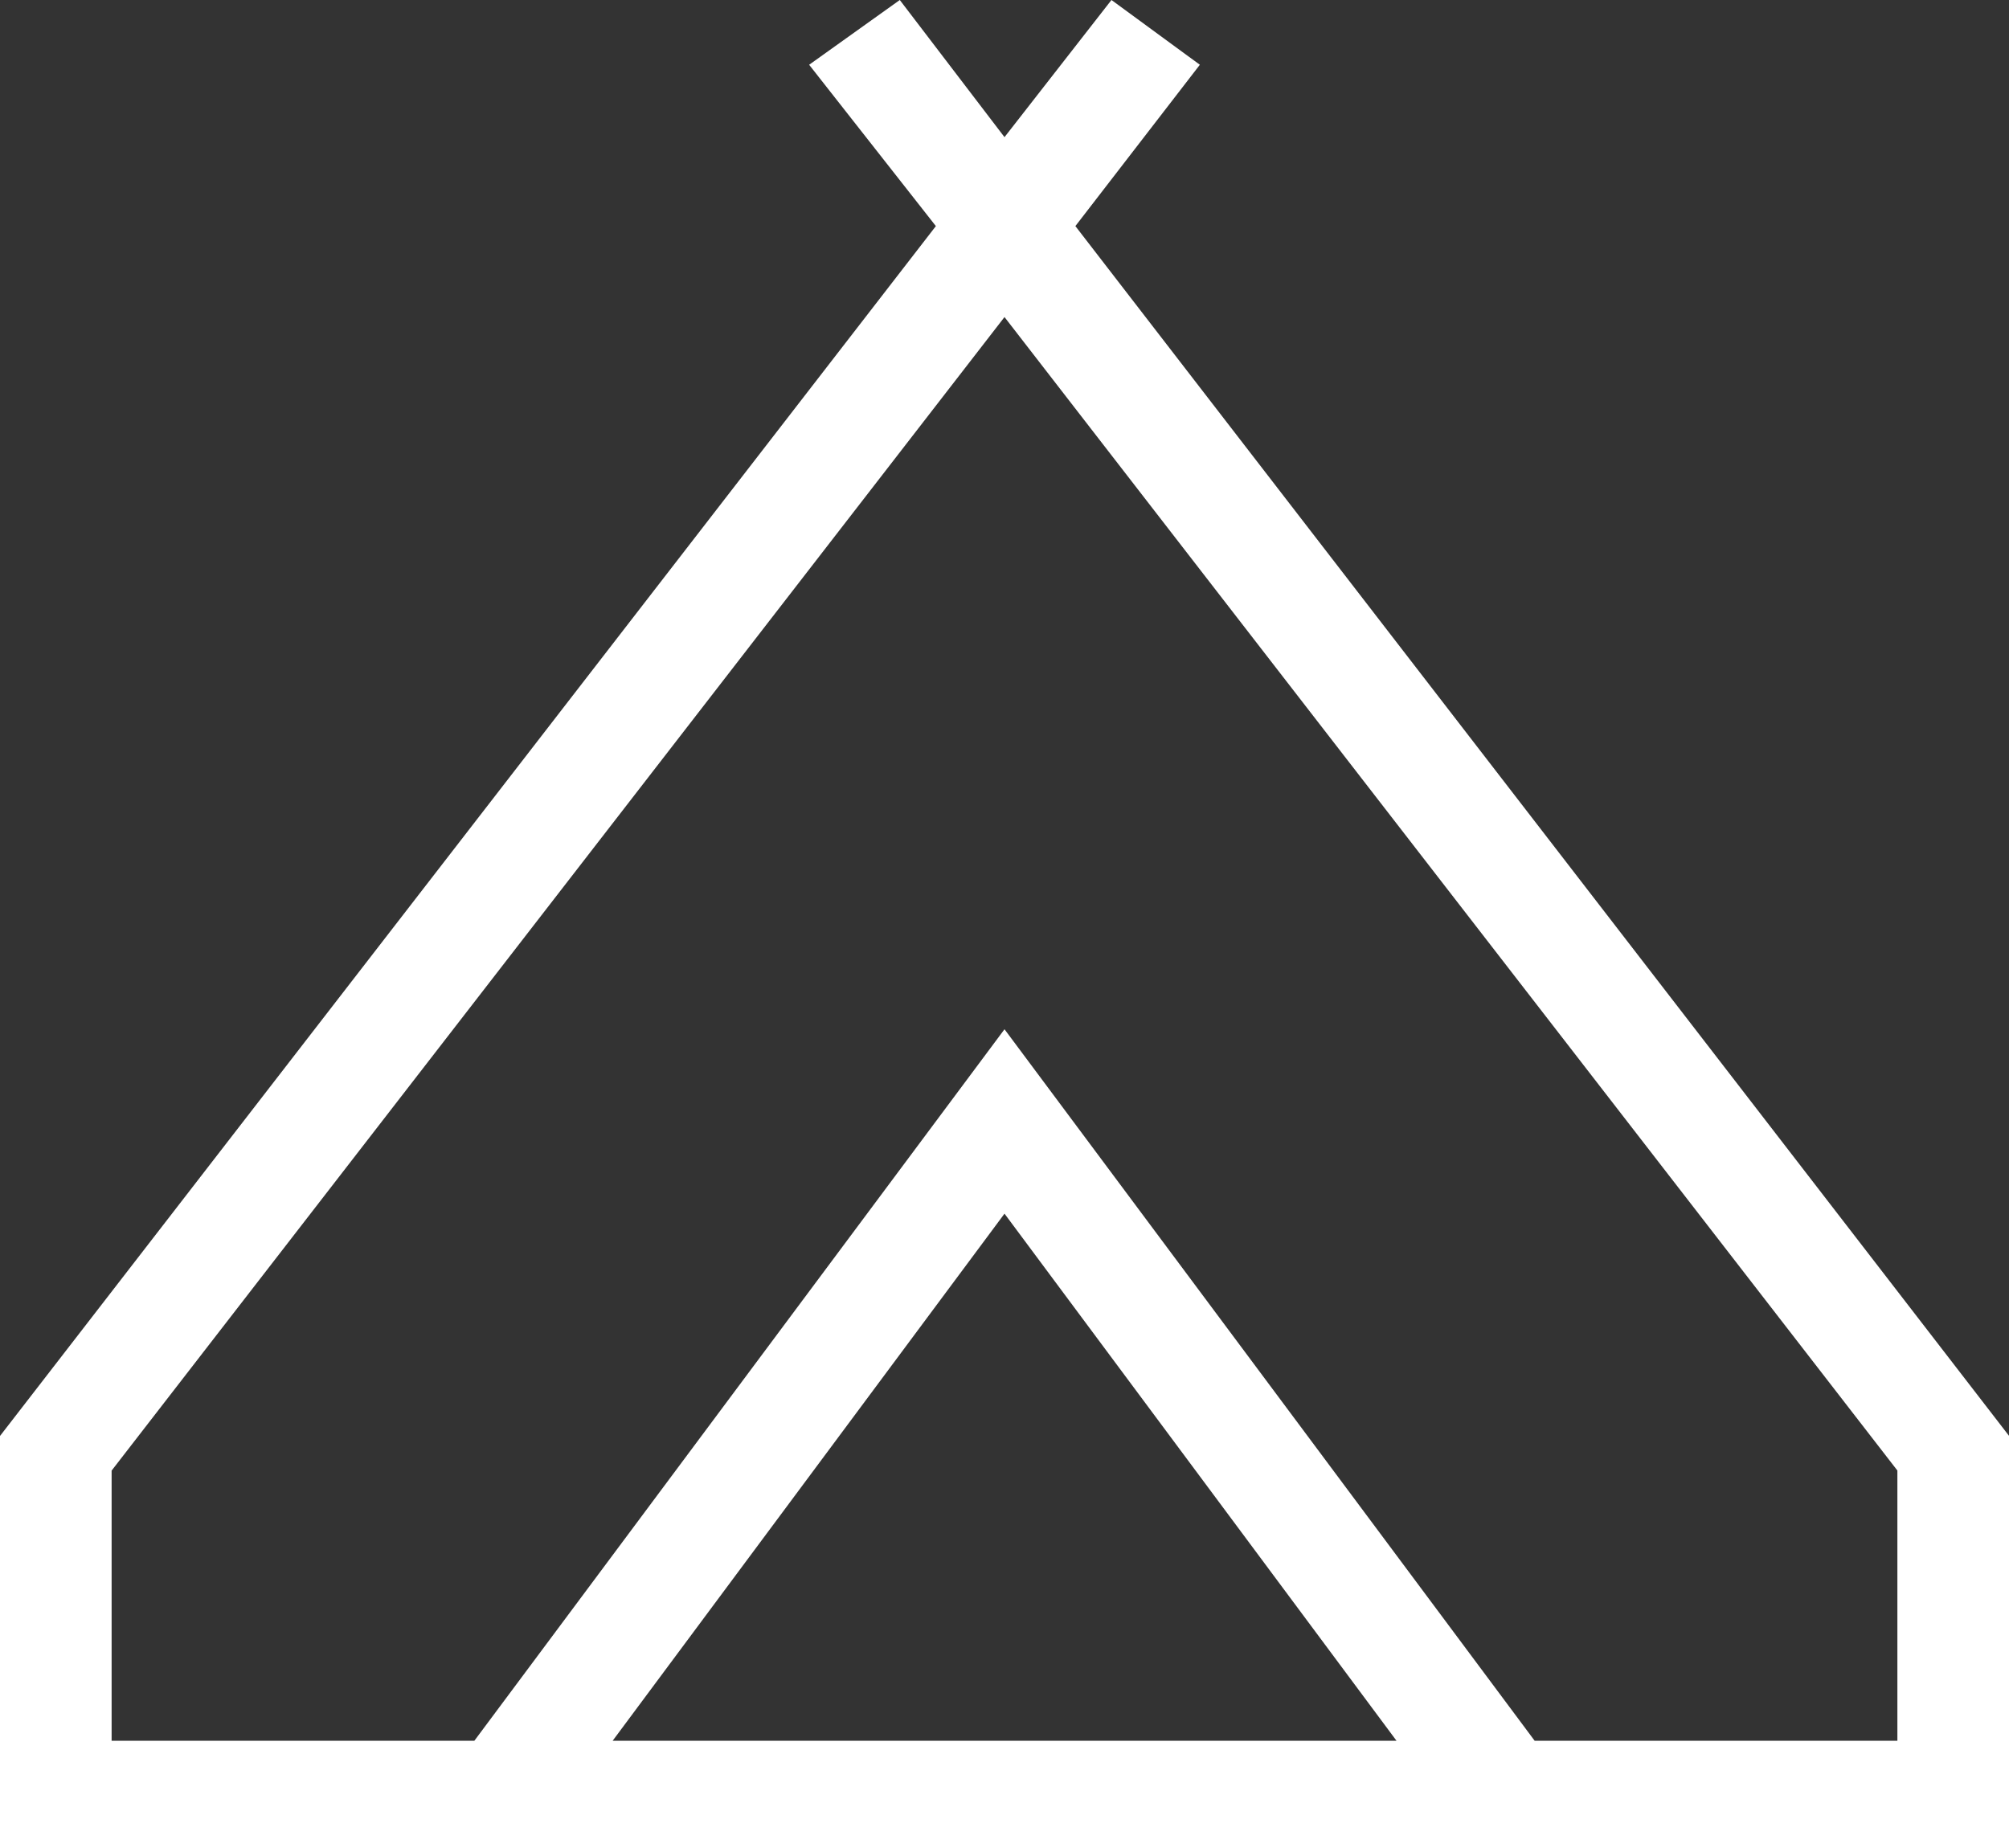
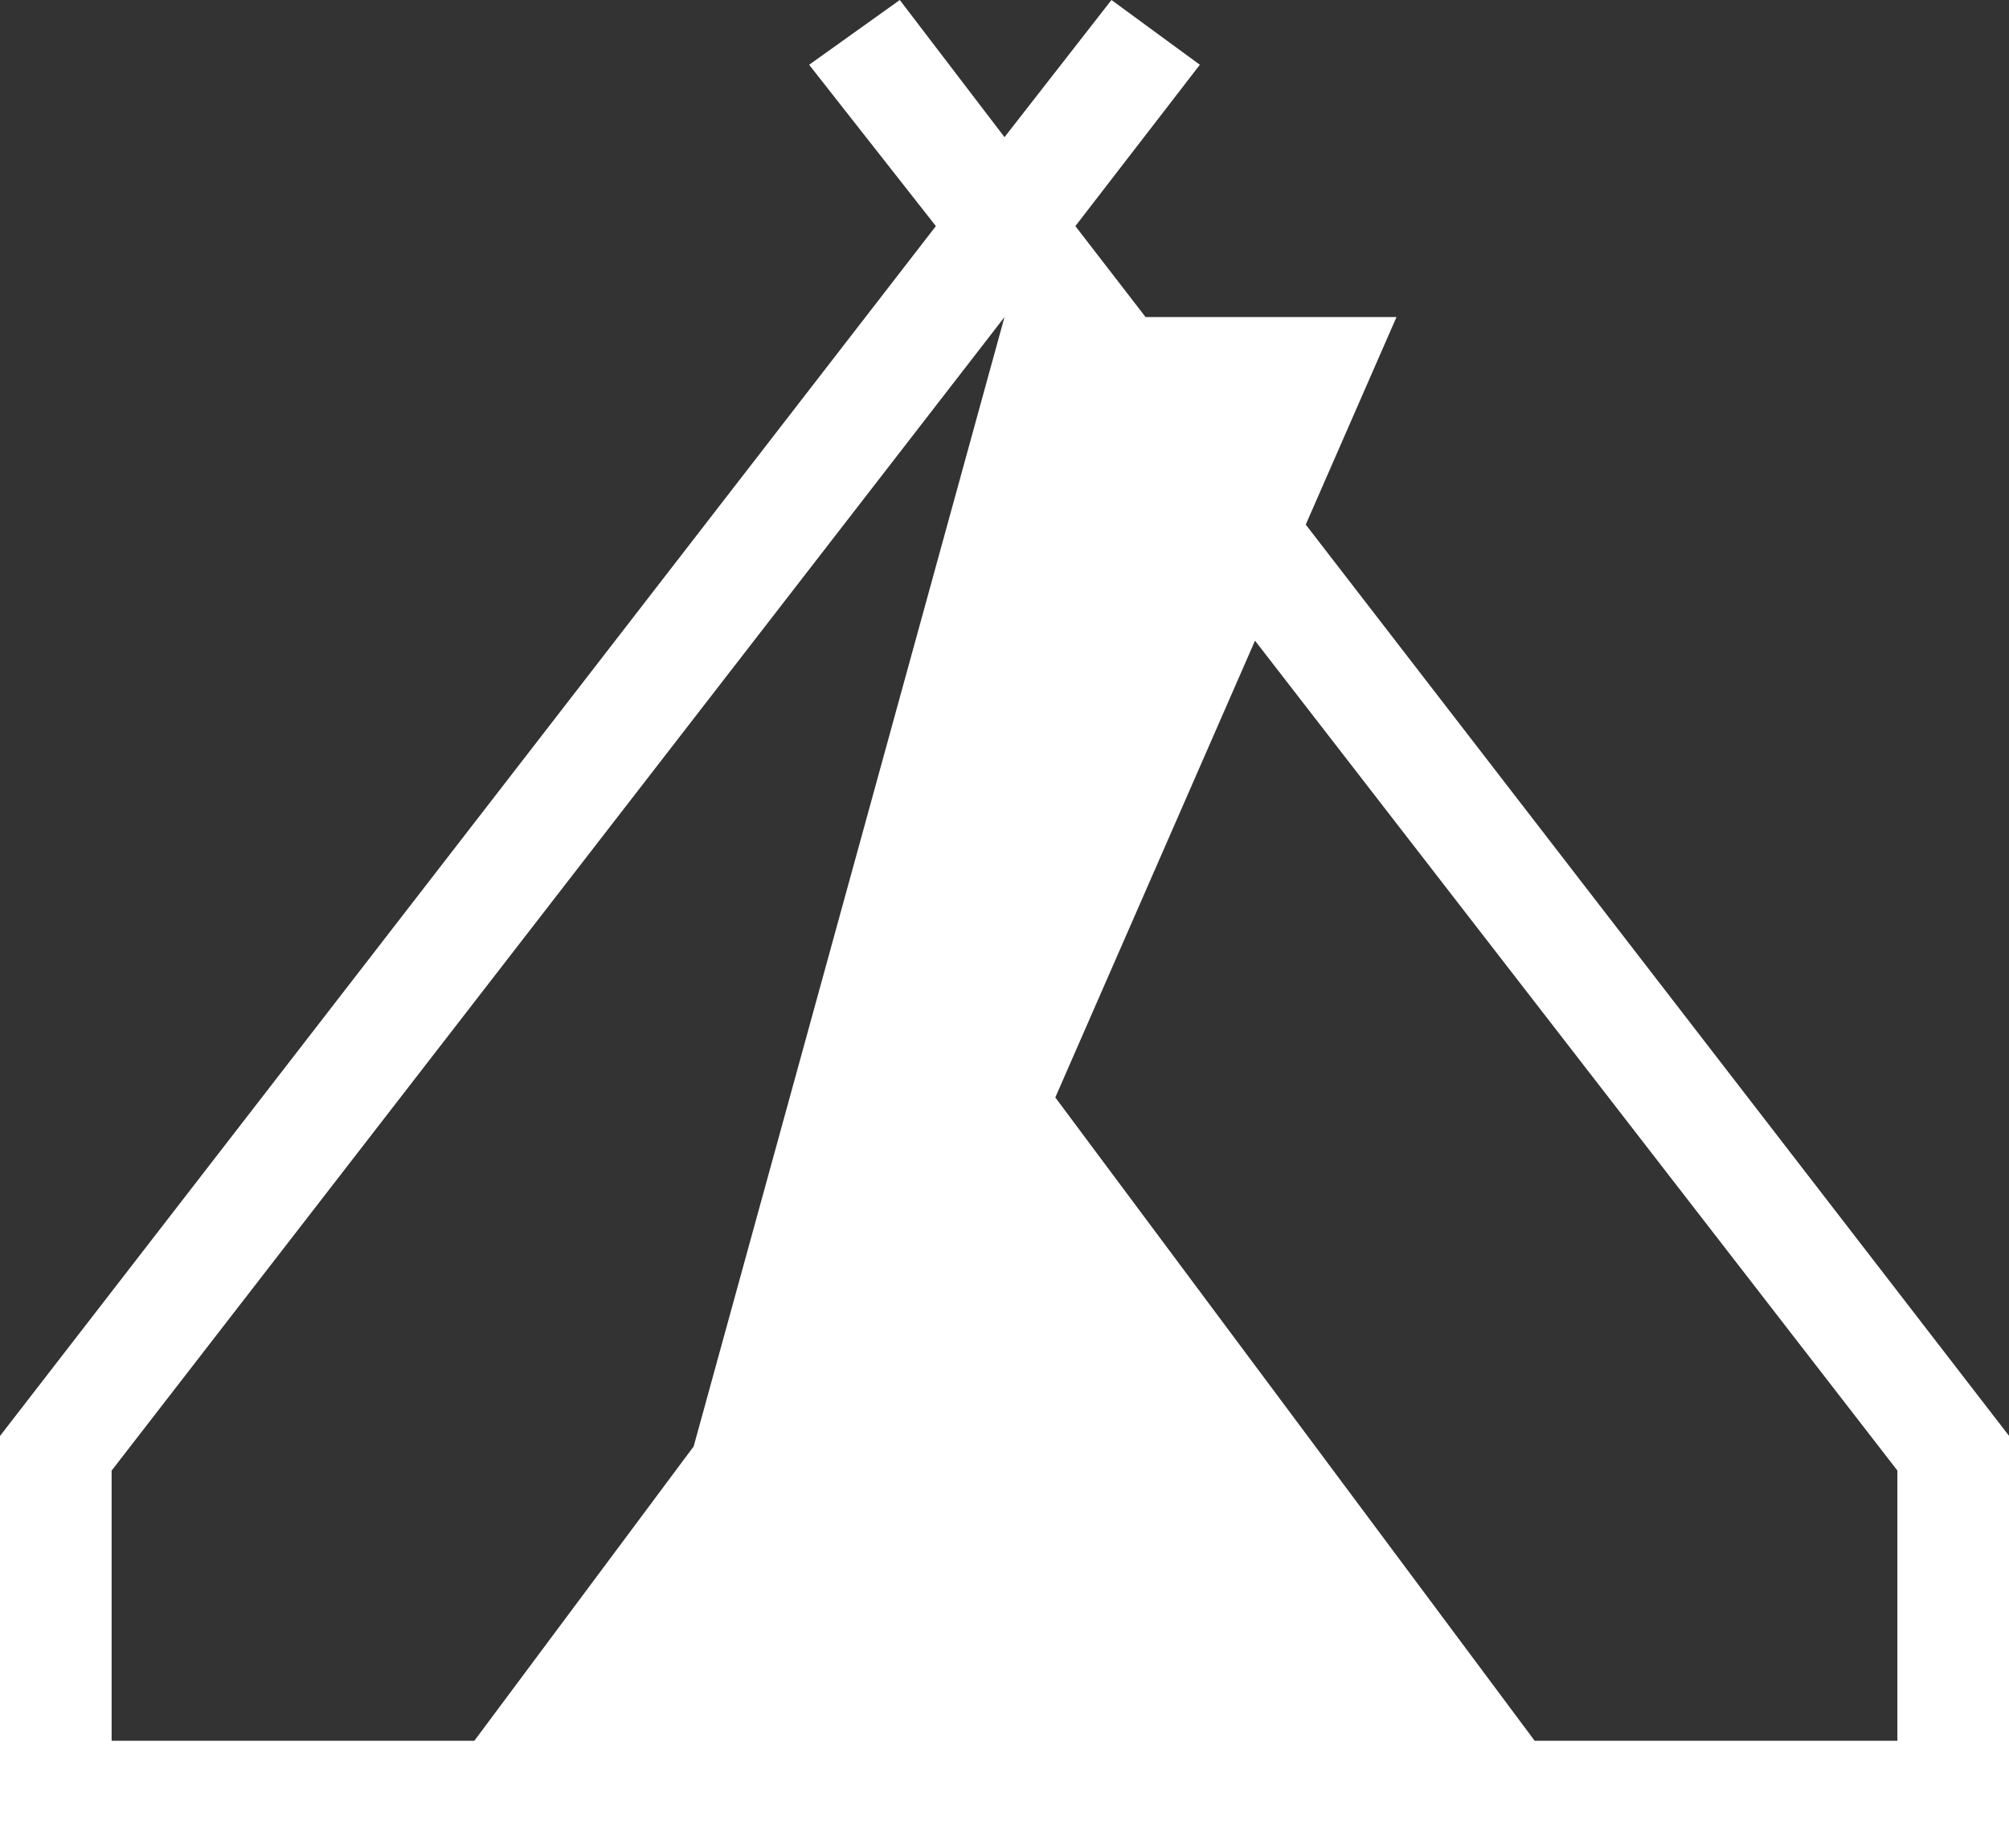
<svg xmlns="http://www.w3.org/2000/svg" width="25" height="23" viewBox="0 0 25 23" fill="none">
  <rect x="0" y="0" width="25" height="23" fill="#333333" stroke="none" />
-   <path d="M0 23V17.872L11.646 2.814L10.069 0.806L11.197 0L12.5 1.707L13.831 0L14.931 0.806L13.382 2.814L25 17.87V23H0ZM12.5 3.946L1.389 18.303V21.665H5.903L12.5 12.81L19.097 21.665H23.611V18.302L12.5 3.946ZM7.624 21.665H17.378L12.5 15.105L7.624 21.665Z" fill="white" />
+   <path d="M0 23V17.872L11.646 2.814L10.069 0.806L11.197 0L12.5 1.707L13.831 0L14.931 0.806L13.382 2.814L25 17.87V23H0ZM12.5 3.946L1.389 18.303V21.665H5.903L12.5 12.81L19.097 21.665H23.611V18.302L12.5 3.946ZH17.378L12.5 15.105L7.624 21.665Z" fill="white" />
</svg>